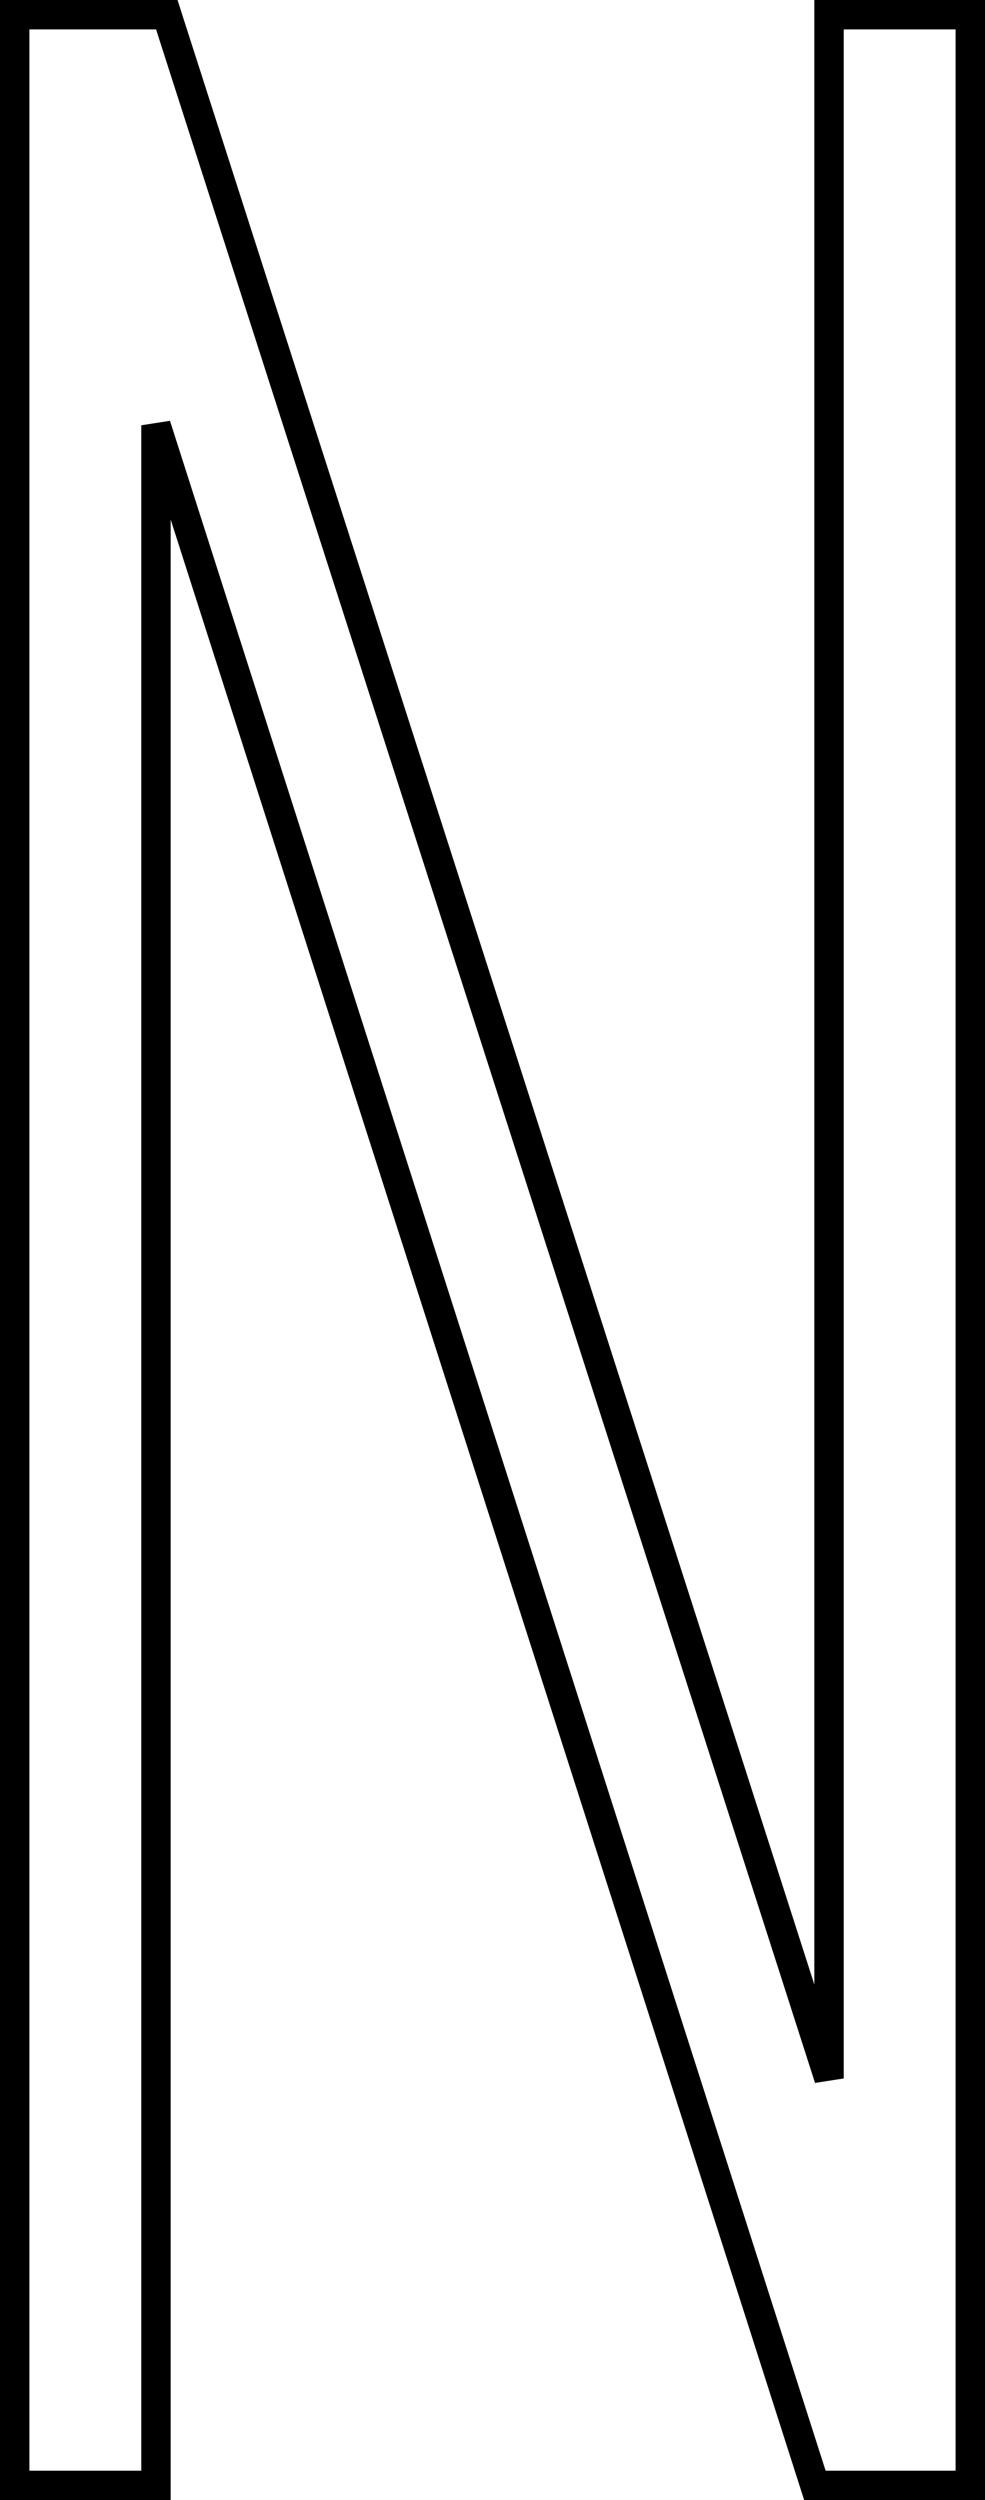
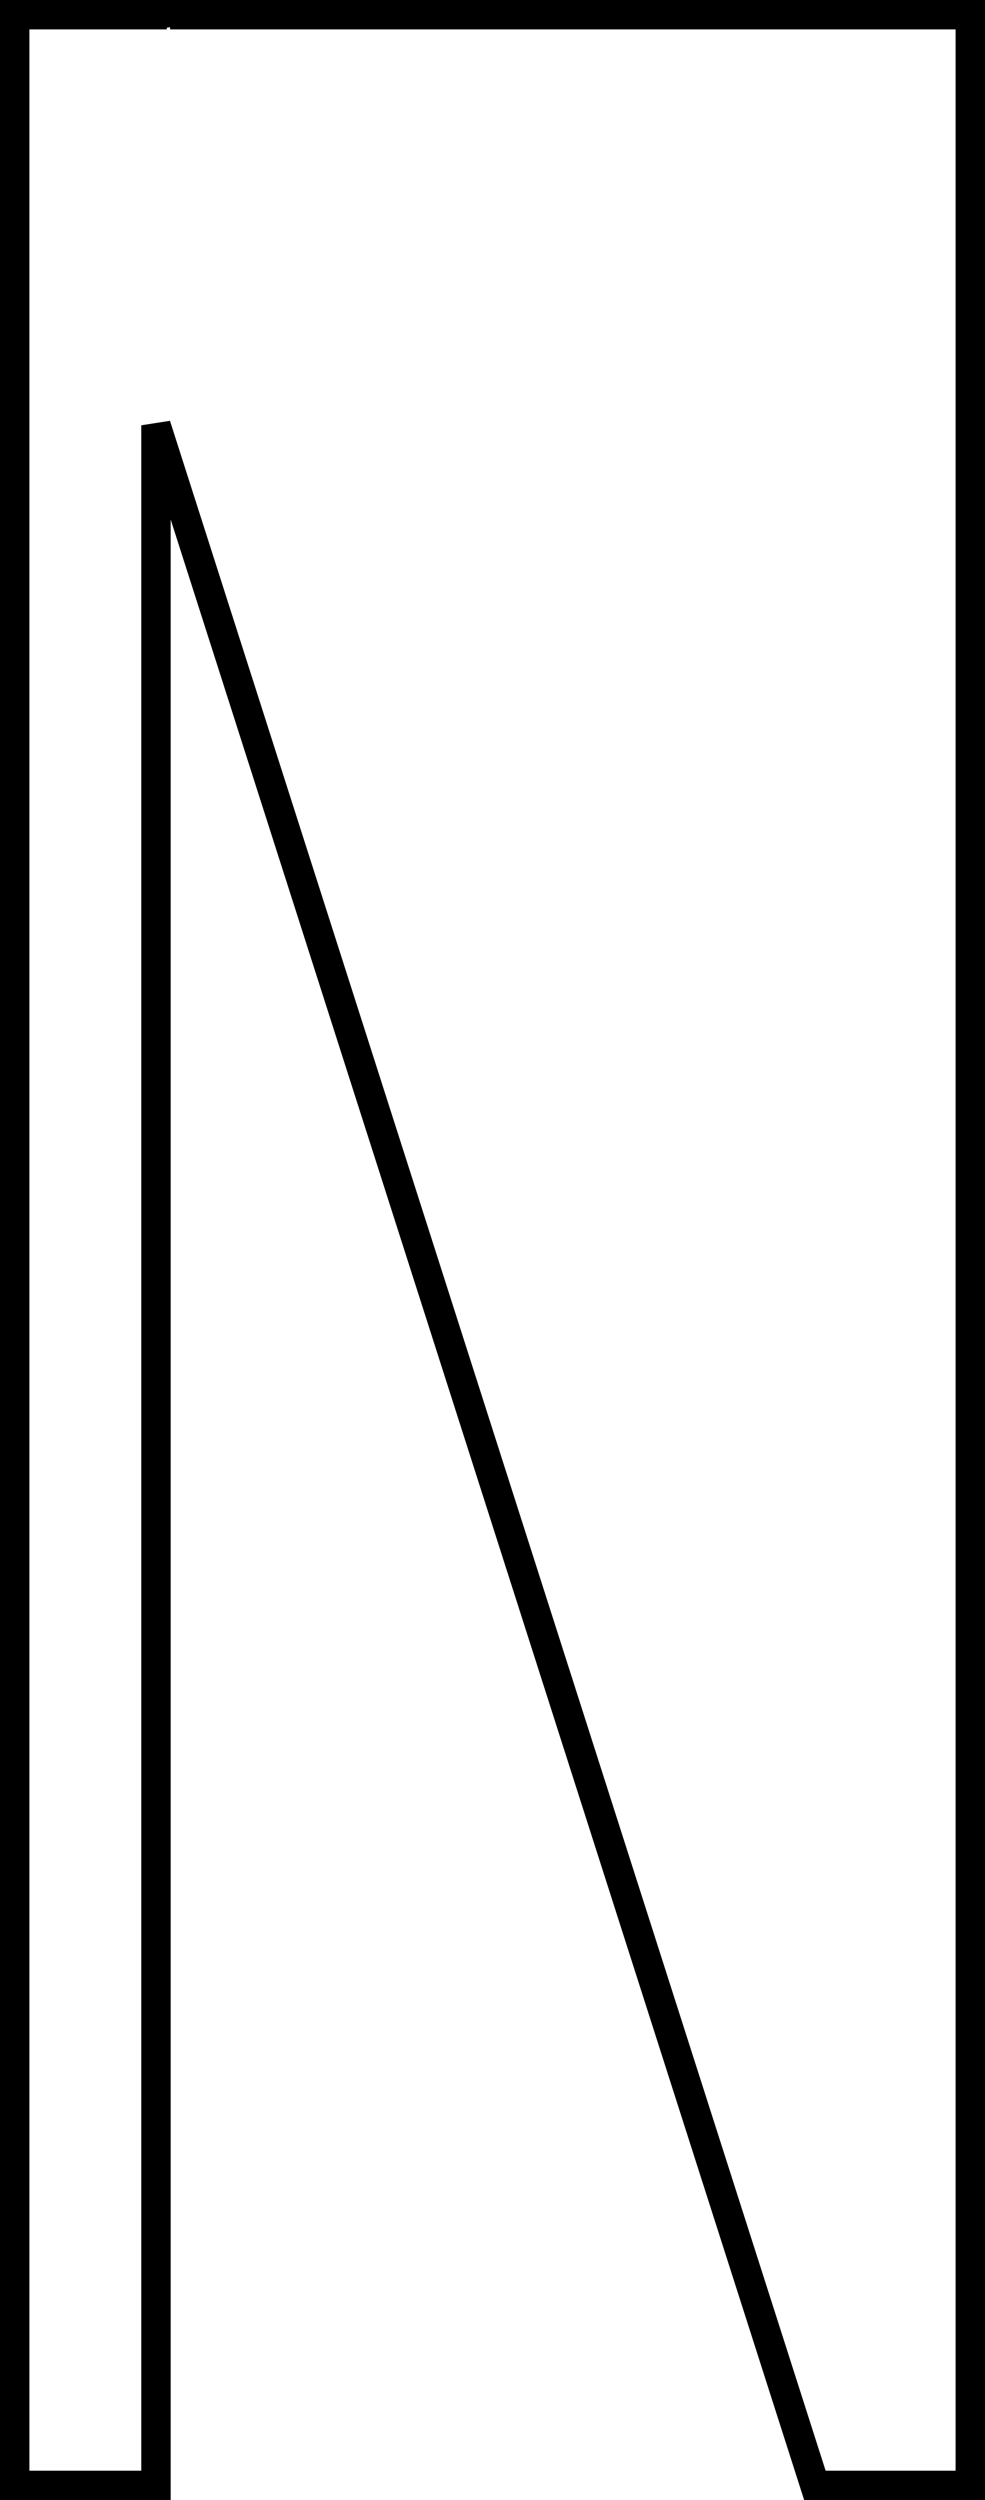
<svg xmlns="http://www.w3.org/2000/svg" width="67" height="170" viewBox="0 0 67 170" fill="none">
-   <path d="M11.346 1L11.568 1.694L56.391 141.328V1H66V169H55.43L55.207 168.305L10.609 28.918V169H1V1H11.346Z" stroke="black" stroke-width="2" />
+   <path d="M11.346 1L11.568 1.694V1H66V169H55.43L55.207 168.305L10.609 28.918V169H1V1H11.346Z" stroke="black" stroke-width="2" />
</svg>